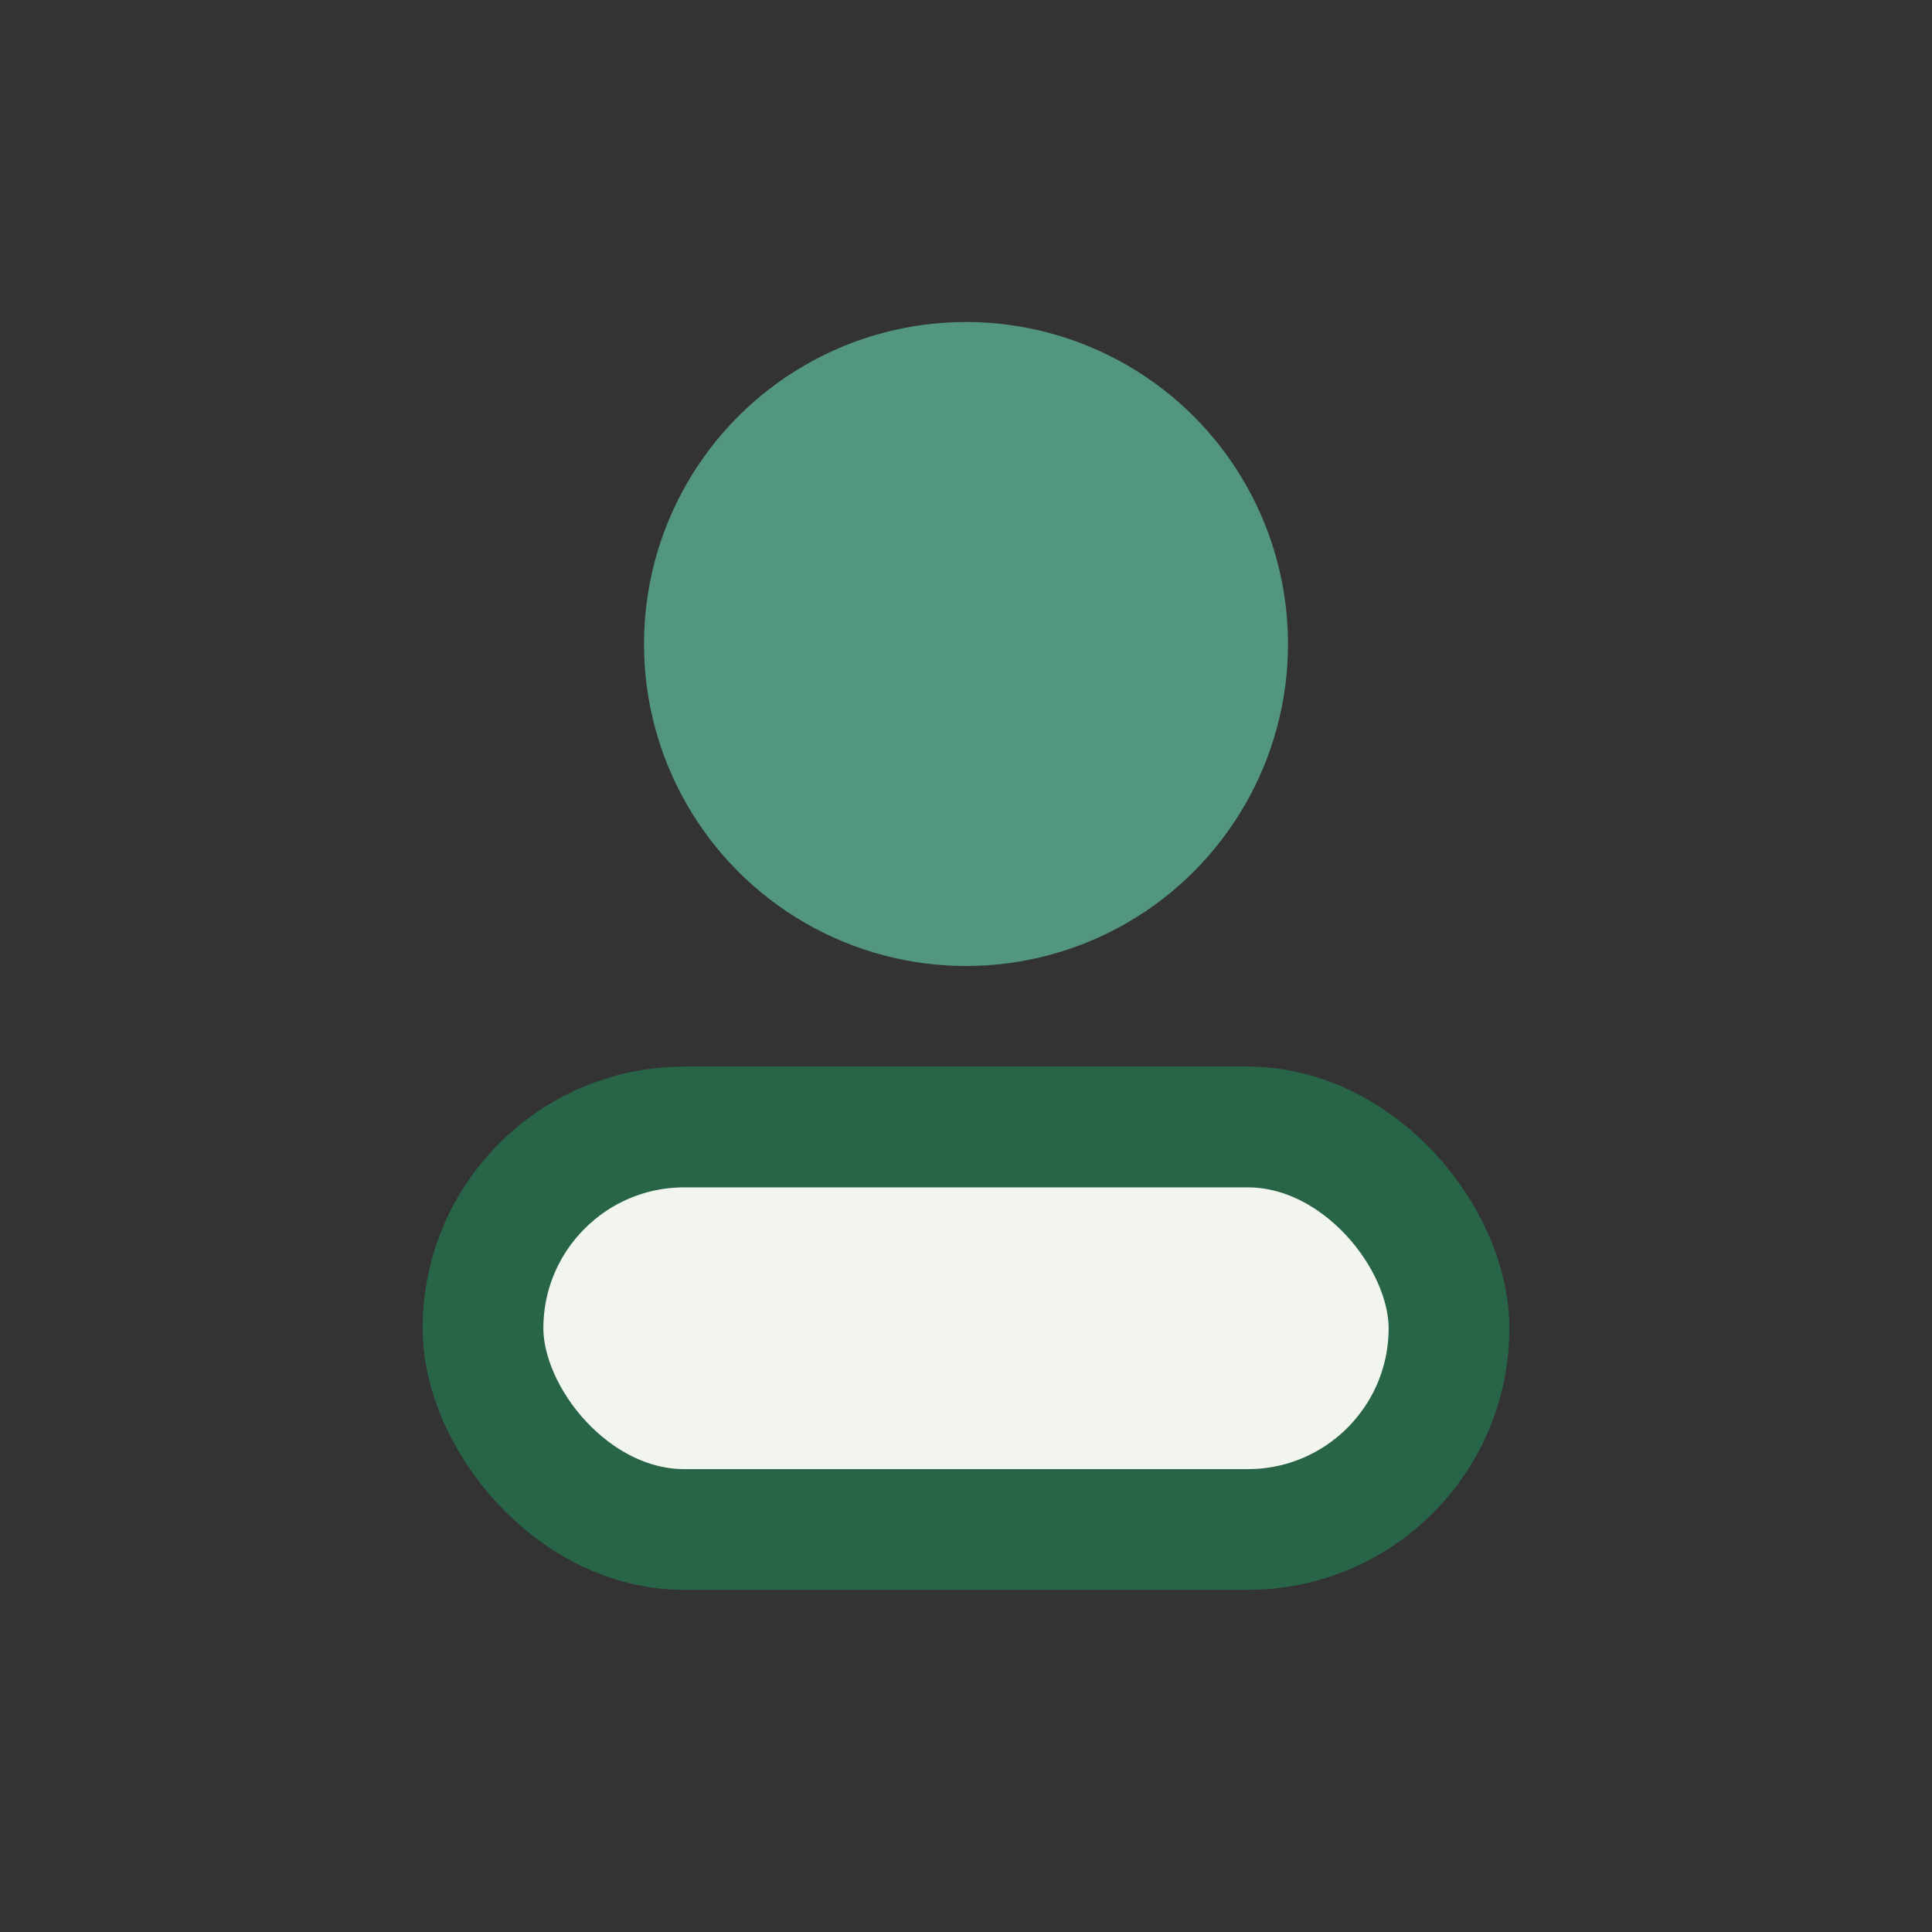
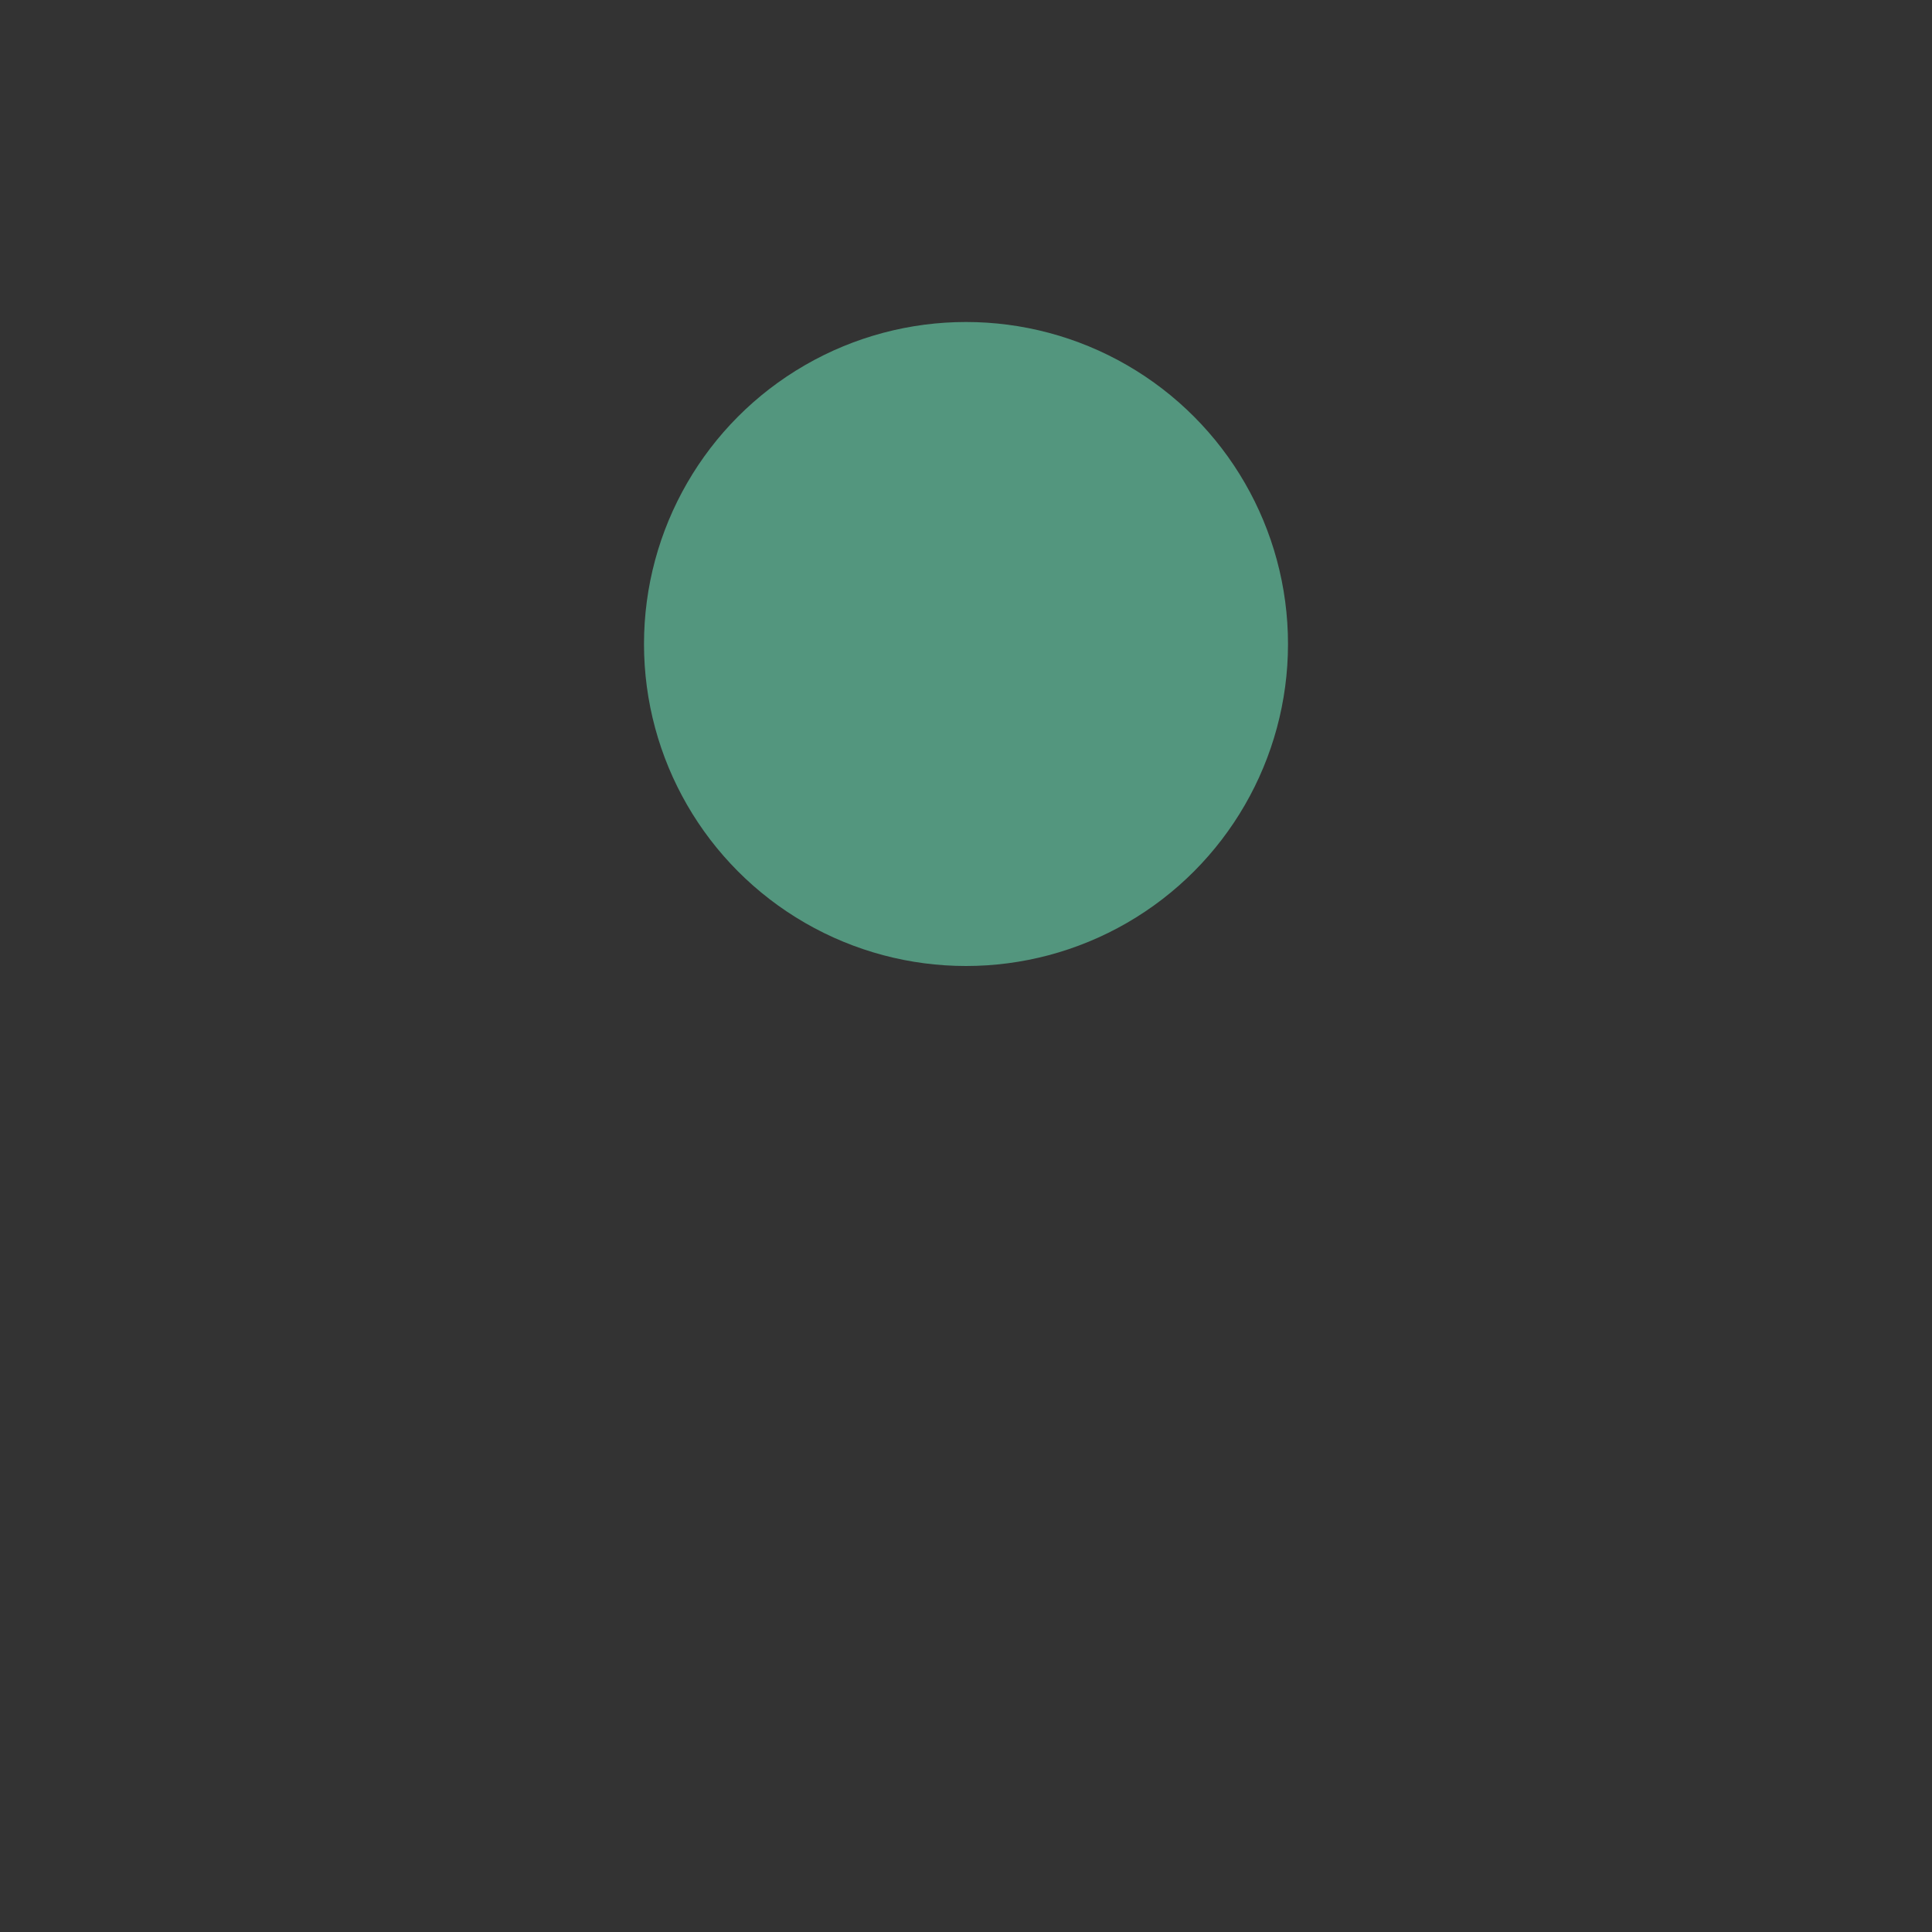
<svg xmlns="http://www.w3.org/2000/svg" width="24" height="24" viewBox="0 0 24 24">
  <rect x="0" y="0" width="24" height="24" fill="#333333" stroke="none" />
  <circle cx="12" cy="8" r="4" fill="#53967E" />
-   <rect x="6" y="14" width="12" height="5" rx="2.5" fill="#F1F5ED" stroke="#276448" stroke-width="1.5" />
</svg>